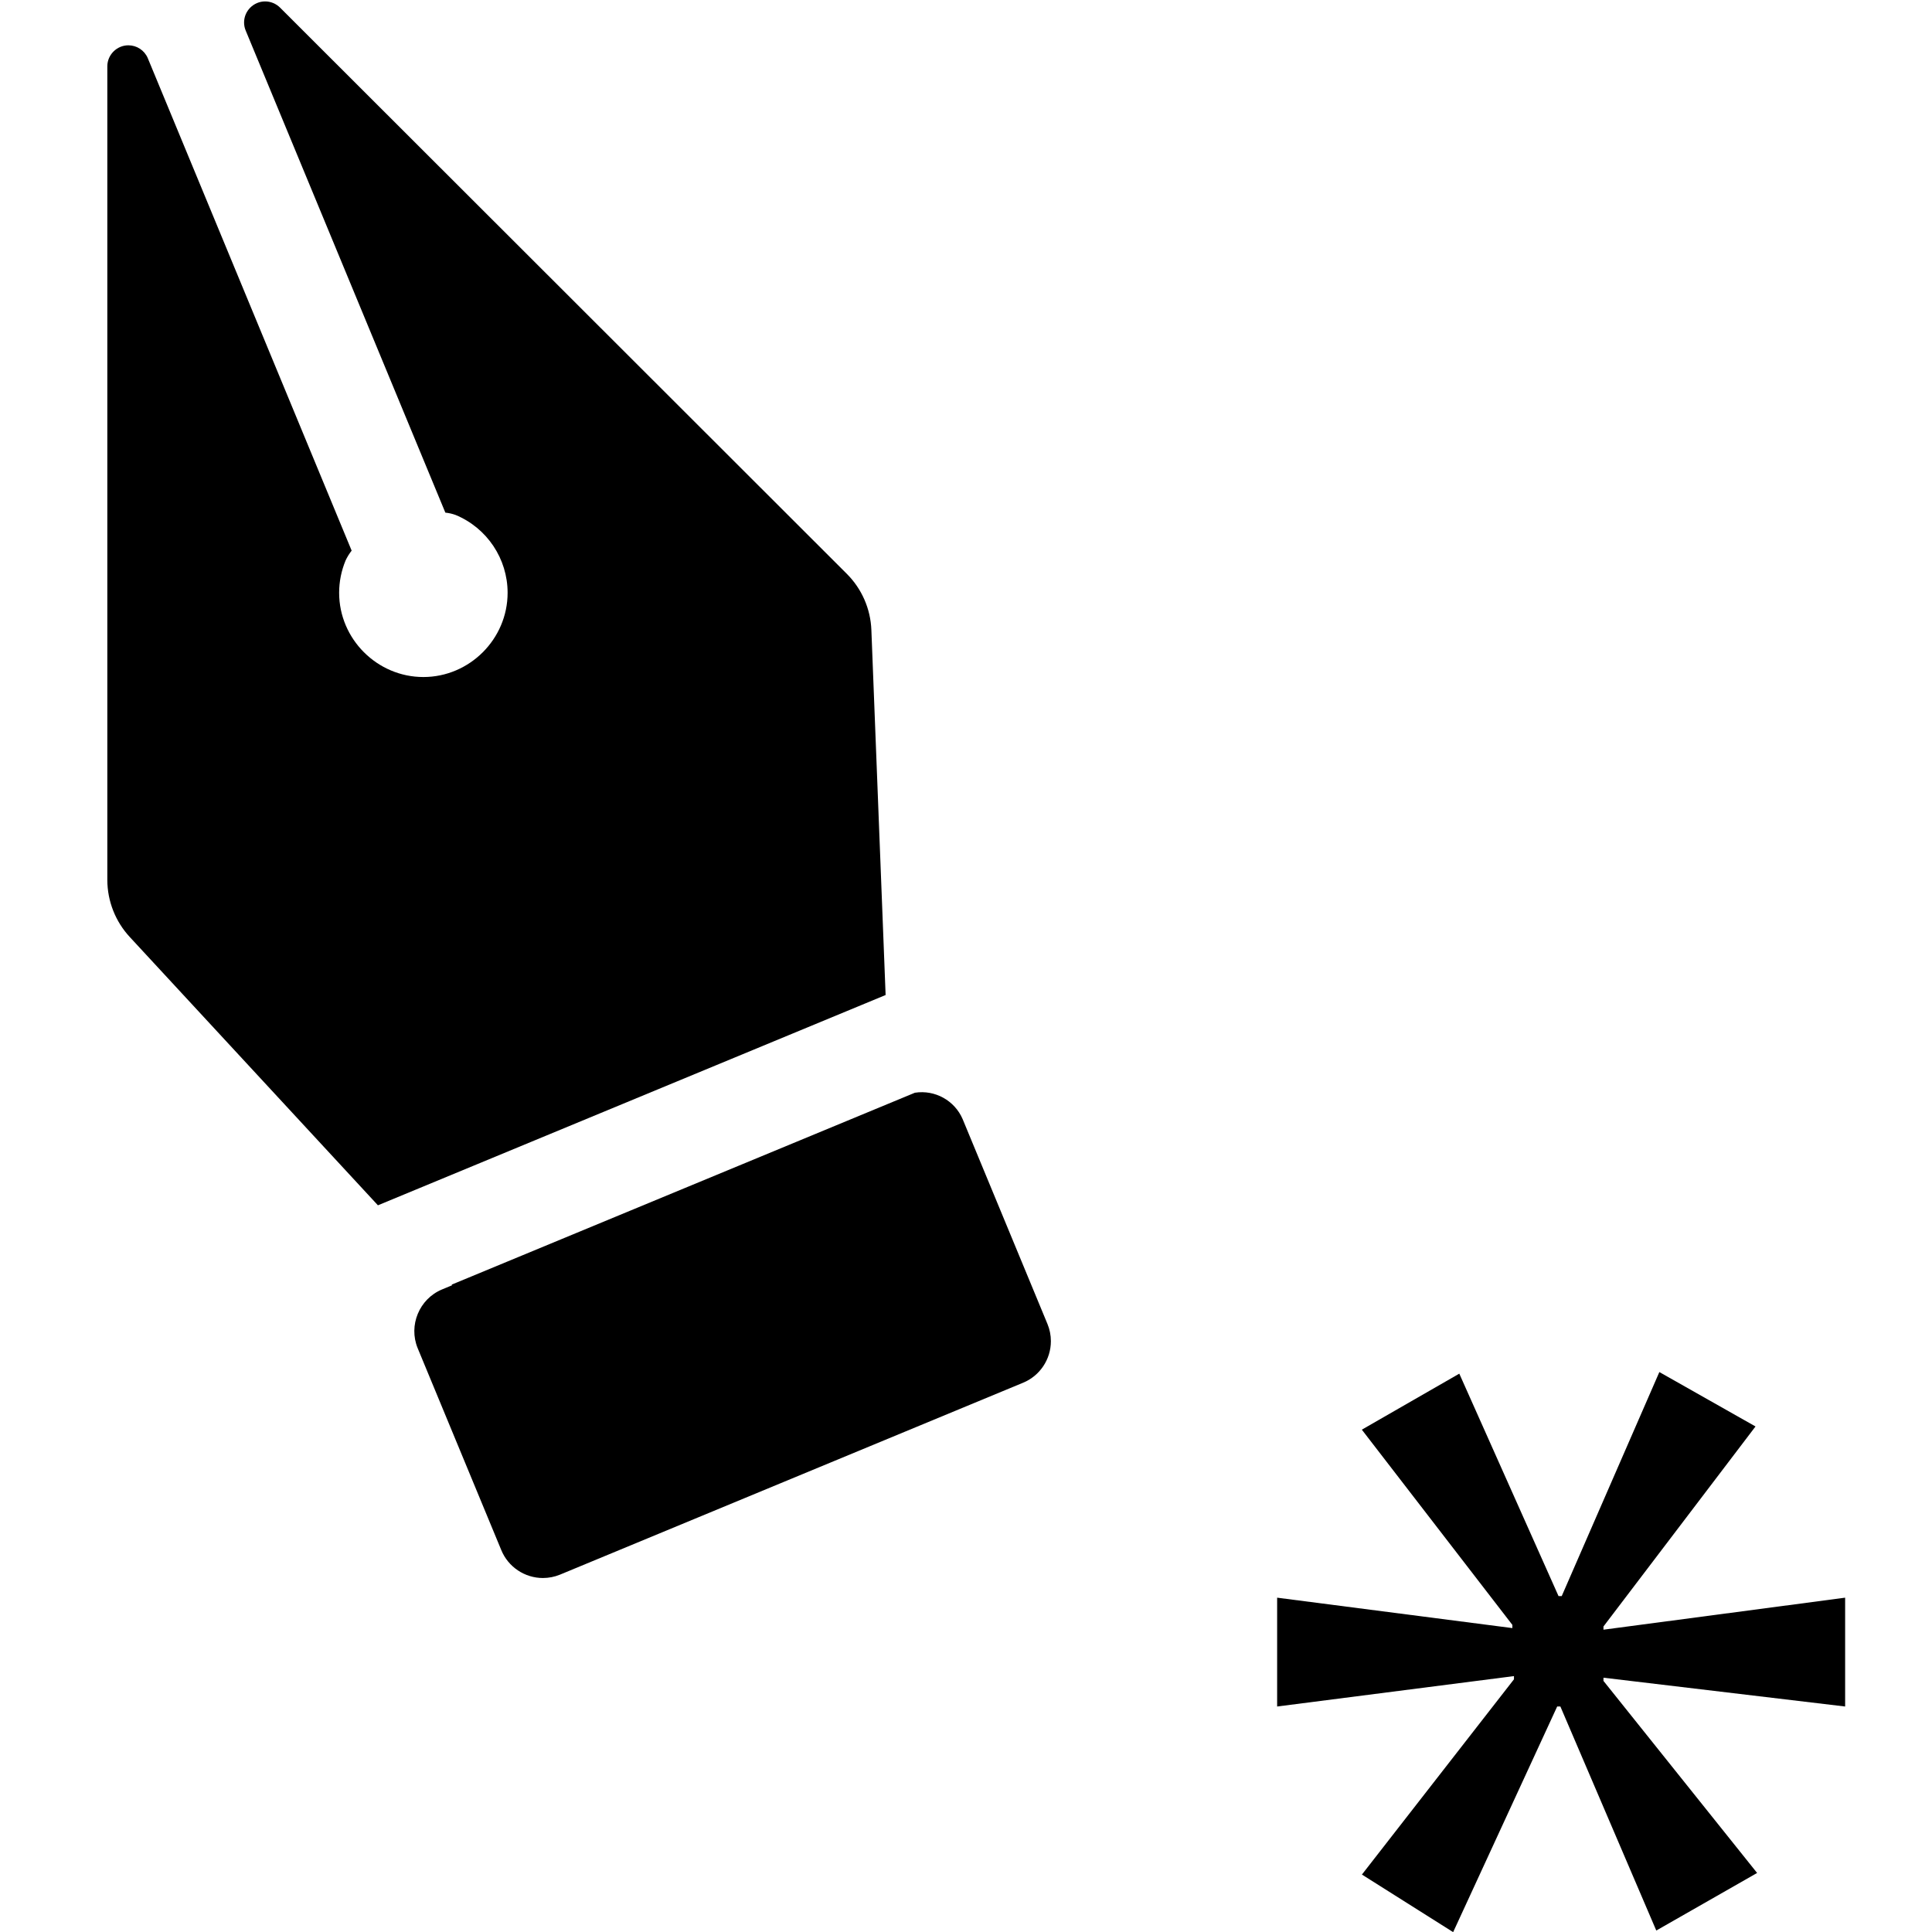
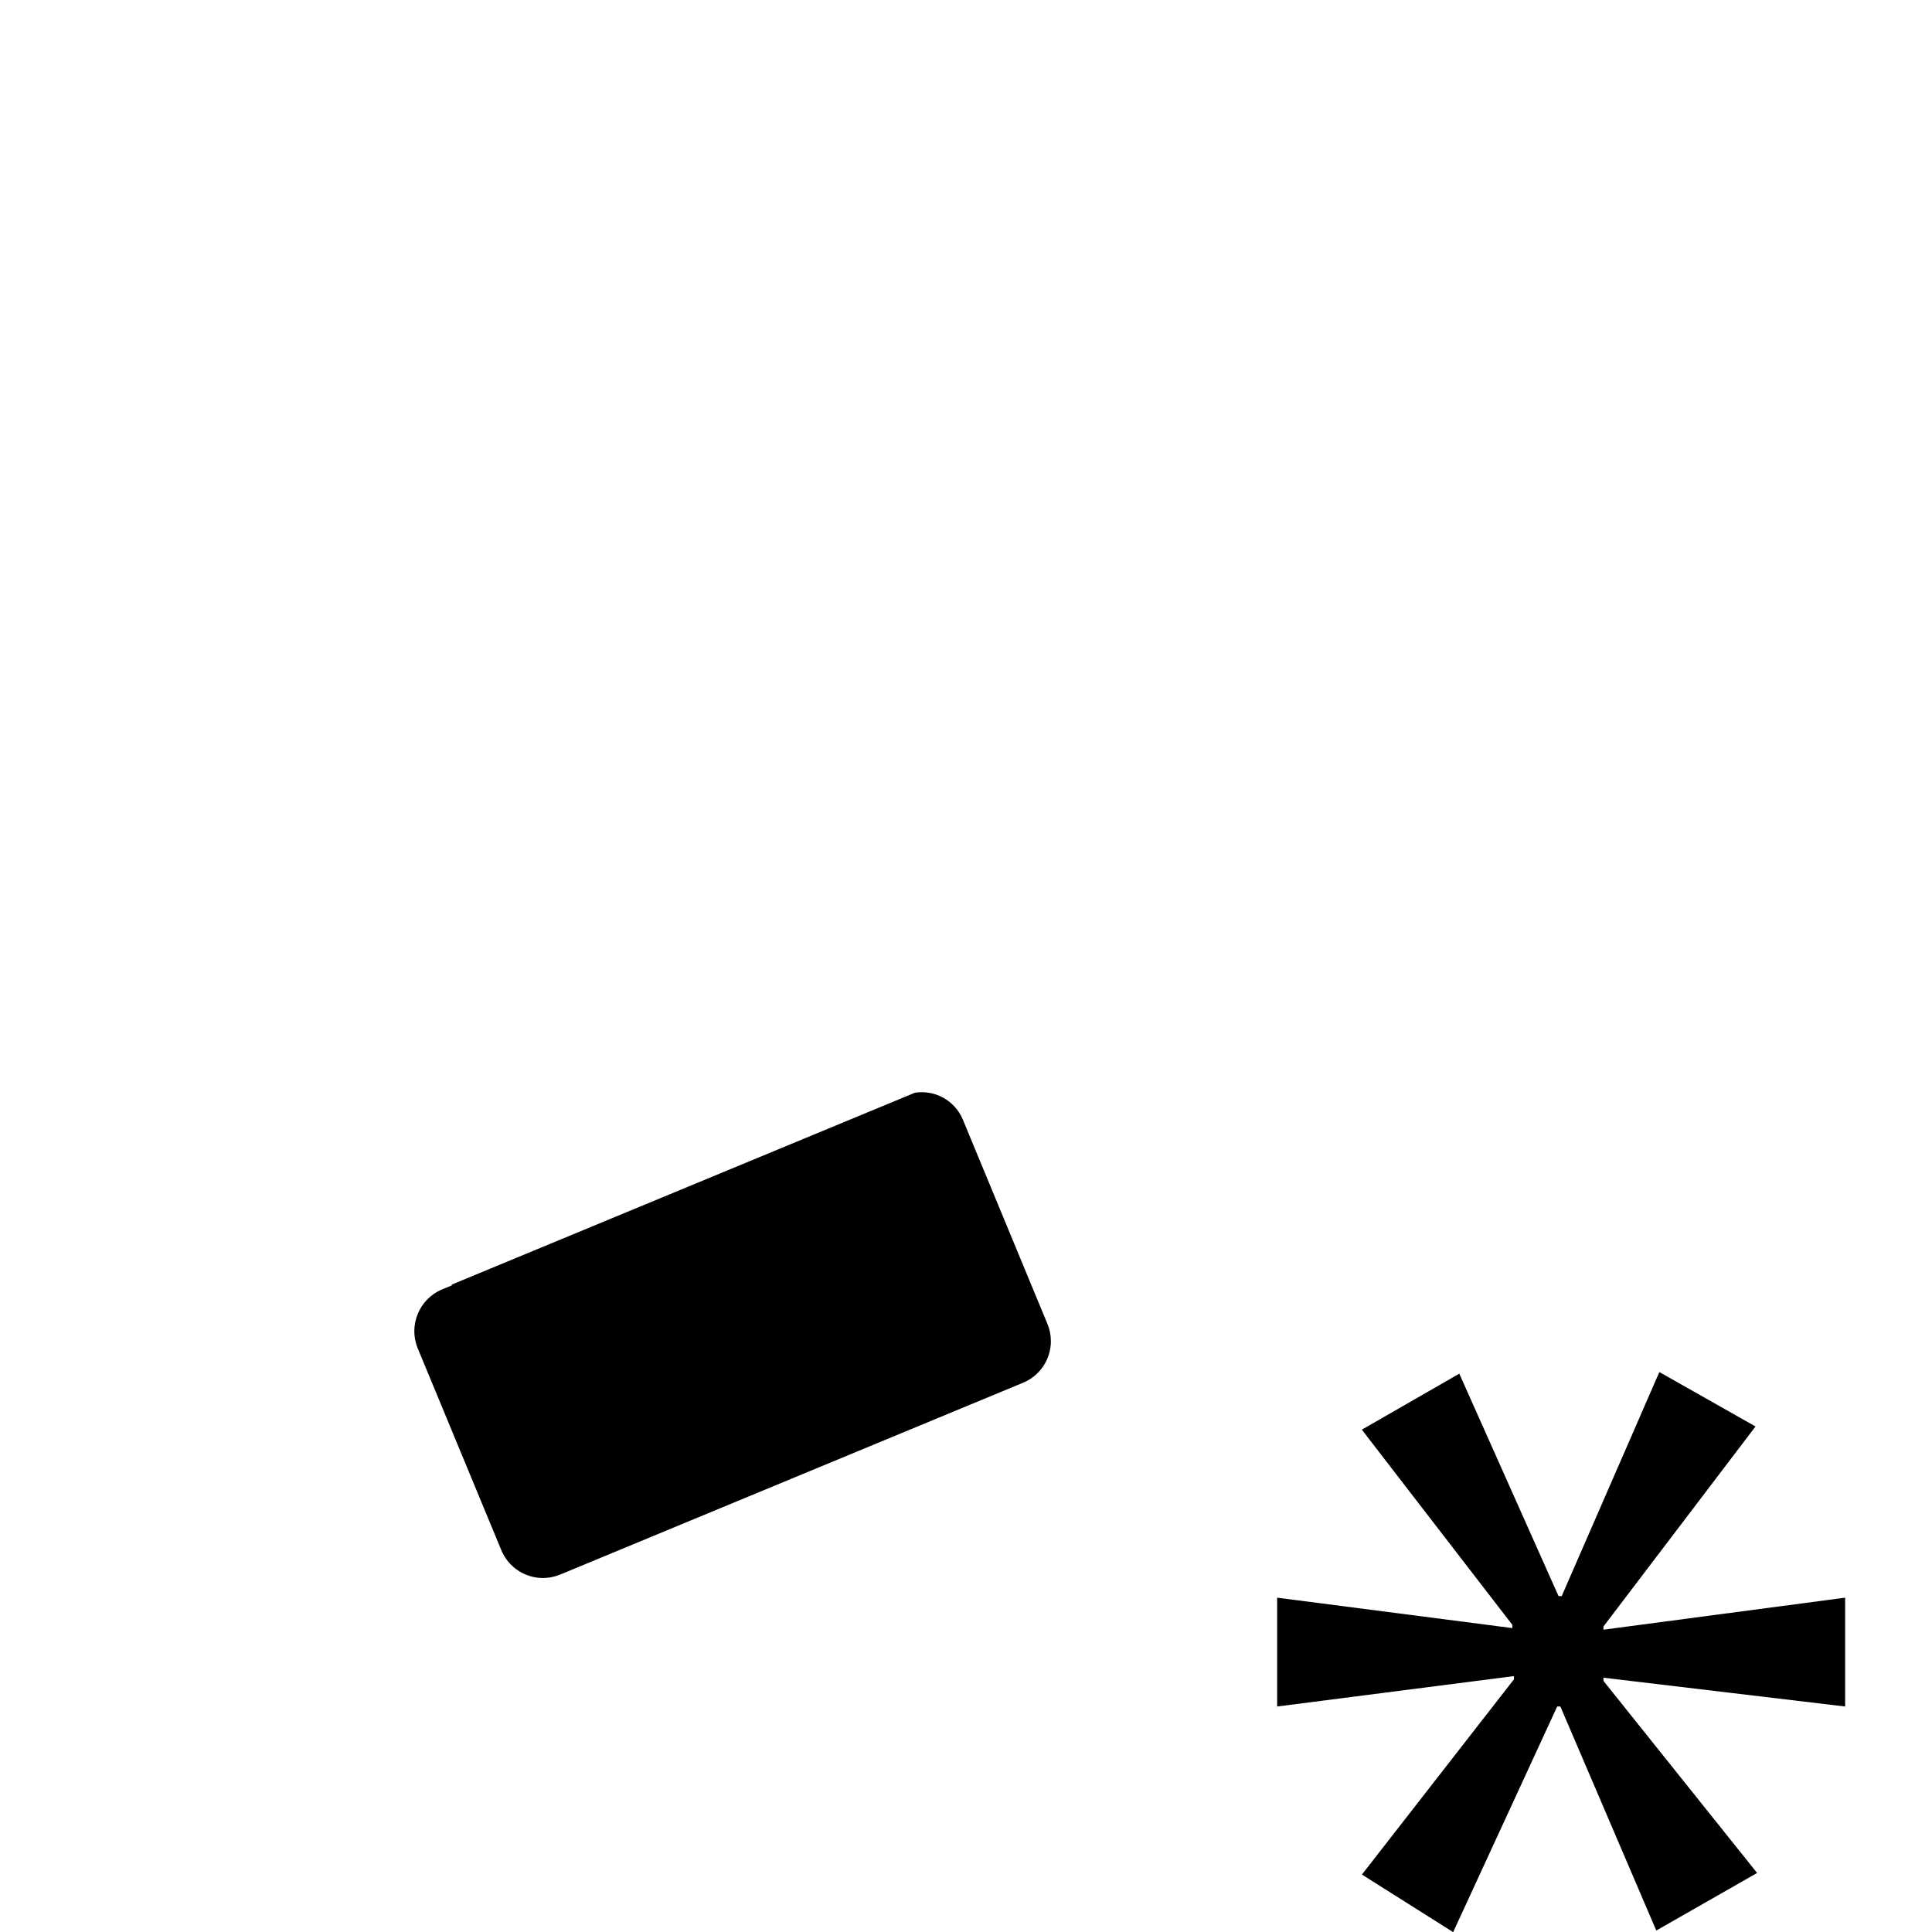
<svg xmlns="http://www.w3.org/2000/svg" width="100%" height="100%" viewBox="0 0 13 13" version="1.1" xml:space="preserve" style="fill-rule:evenodd;clip-rule:evenodd;stroke-linejoin:round;stroke-miterlimit:2;">
  <g transform="matrix(0.325,0,0,0.325,-0.832,-1.597)">
    <g transform="matrix(0.872,0,0,0.872,3.038,3.017)">
      <path d="M41.133,36.044L37.523,40.793L37.523,40.869L43.261,40.109L43.261,42.693L37.523,42.009L37.523,42.085L41.171,46.645L38.777,48.012L36.5,42.693L36.424,42.693L33.954,48.05L31.788,46.683L35.398,42.047L35.398,41.971L29.775,42.693L29.775,40.109L35.36,40.831L35.36,40.755L31.786,36.12L34.1,34.79L36.456,40.071L36.532,40.071L38.85,34.752L41.133,36.044Z" style="fill-rule:nonzero;" />
    </g>
    <g transform="matrix(0.872,0,0,0.872,3.038,3.017)">
      <path d="M12.748,39.562L23.742,35.006C24.141,34.842 24.403,34.451 24.403,34.019C24.403,33.877 24.375,33.737 24.32,33.606L22.309,28.749C22.12,28.305 21.65,28.045 21.174,28.12L10.174,32.677L10.187,32.691L9.946,32.791C9.406,33.016 9.146,33.645 9.369,34.186L11.353,38.977C11.516,39.378 11.909,39.642 12.342,39.642C12.481,39.642 12.619,39.615 12.748,39.562Z" style="fill-rule:nonzero;" />
    </g>
    <g transform="matrix(0.872,0,0,0.872,3.038,3.017)">
-       <path d="M20.479,25.8L20.141,17.134C20.122,16.631 19.913,16.154 19.557,15.799L6.1,2.355C6.006,2.262 5.879,2.209 5.747,2.209C5.473,2.209 5.247,2.435 5.247,2.709C5.247,2.775 5.26,2.84 5.285,2.9L10.026,14.347C10.109,14.355 10.191,14.374 10.269,14.402C11.015,14.711 11.504,15.442 11.504,16.25C11.504,17.347 10.601,18.25 9.504,18.25C8.407,18.25 7.504,17.347 7.504,16.25C7.504,15.987 7.556,15.728 7.656,15.485C7.695,15.401 7.744,15.322 7.801,15.249L2.96,3.555C2.882,3.371 2.7,3.251 2.5,3.251C2.227,3.251 2.002,3.474 2,3.747L2,23.07C2.002,23.574 2.194,24.059 2.537,24.427L8.425,30.793L20.479,25.8Z" style="fill-rule:nonzero;" />
-     </g>
+       </g>
  </g>
</svg>